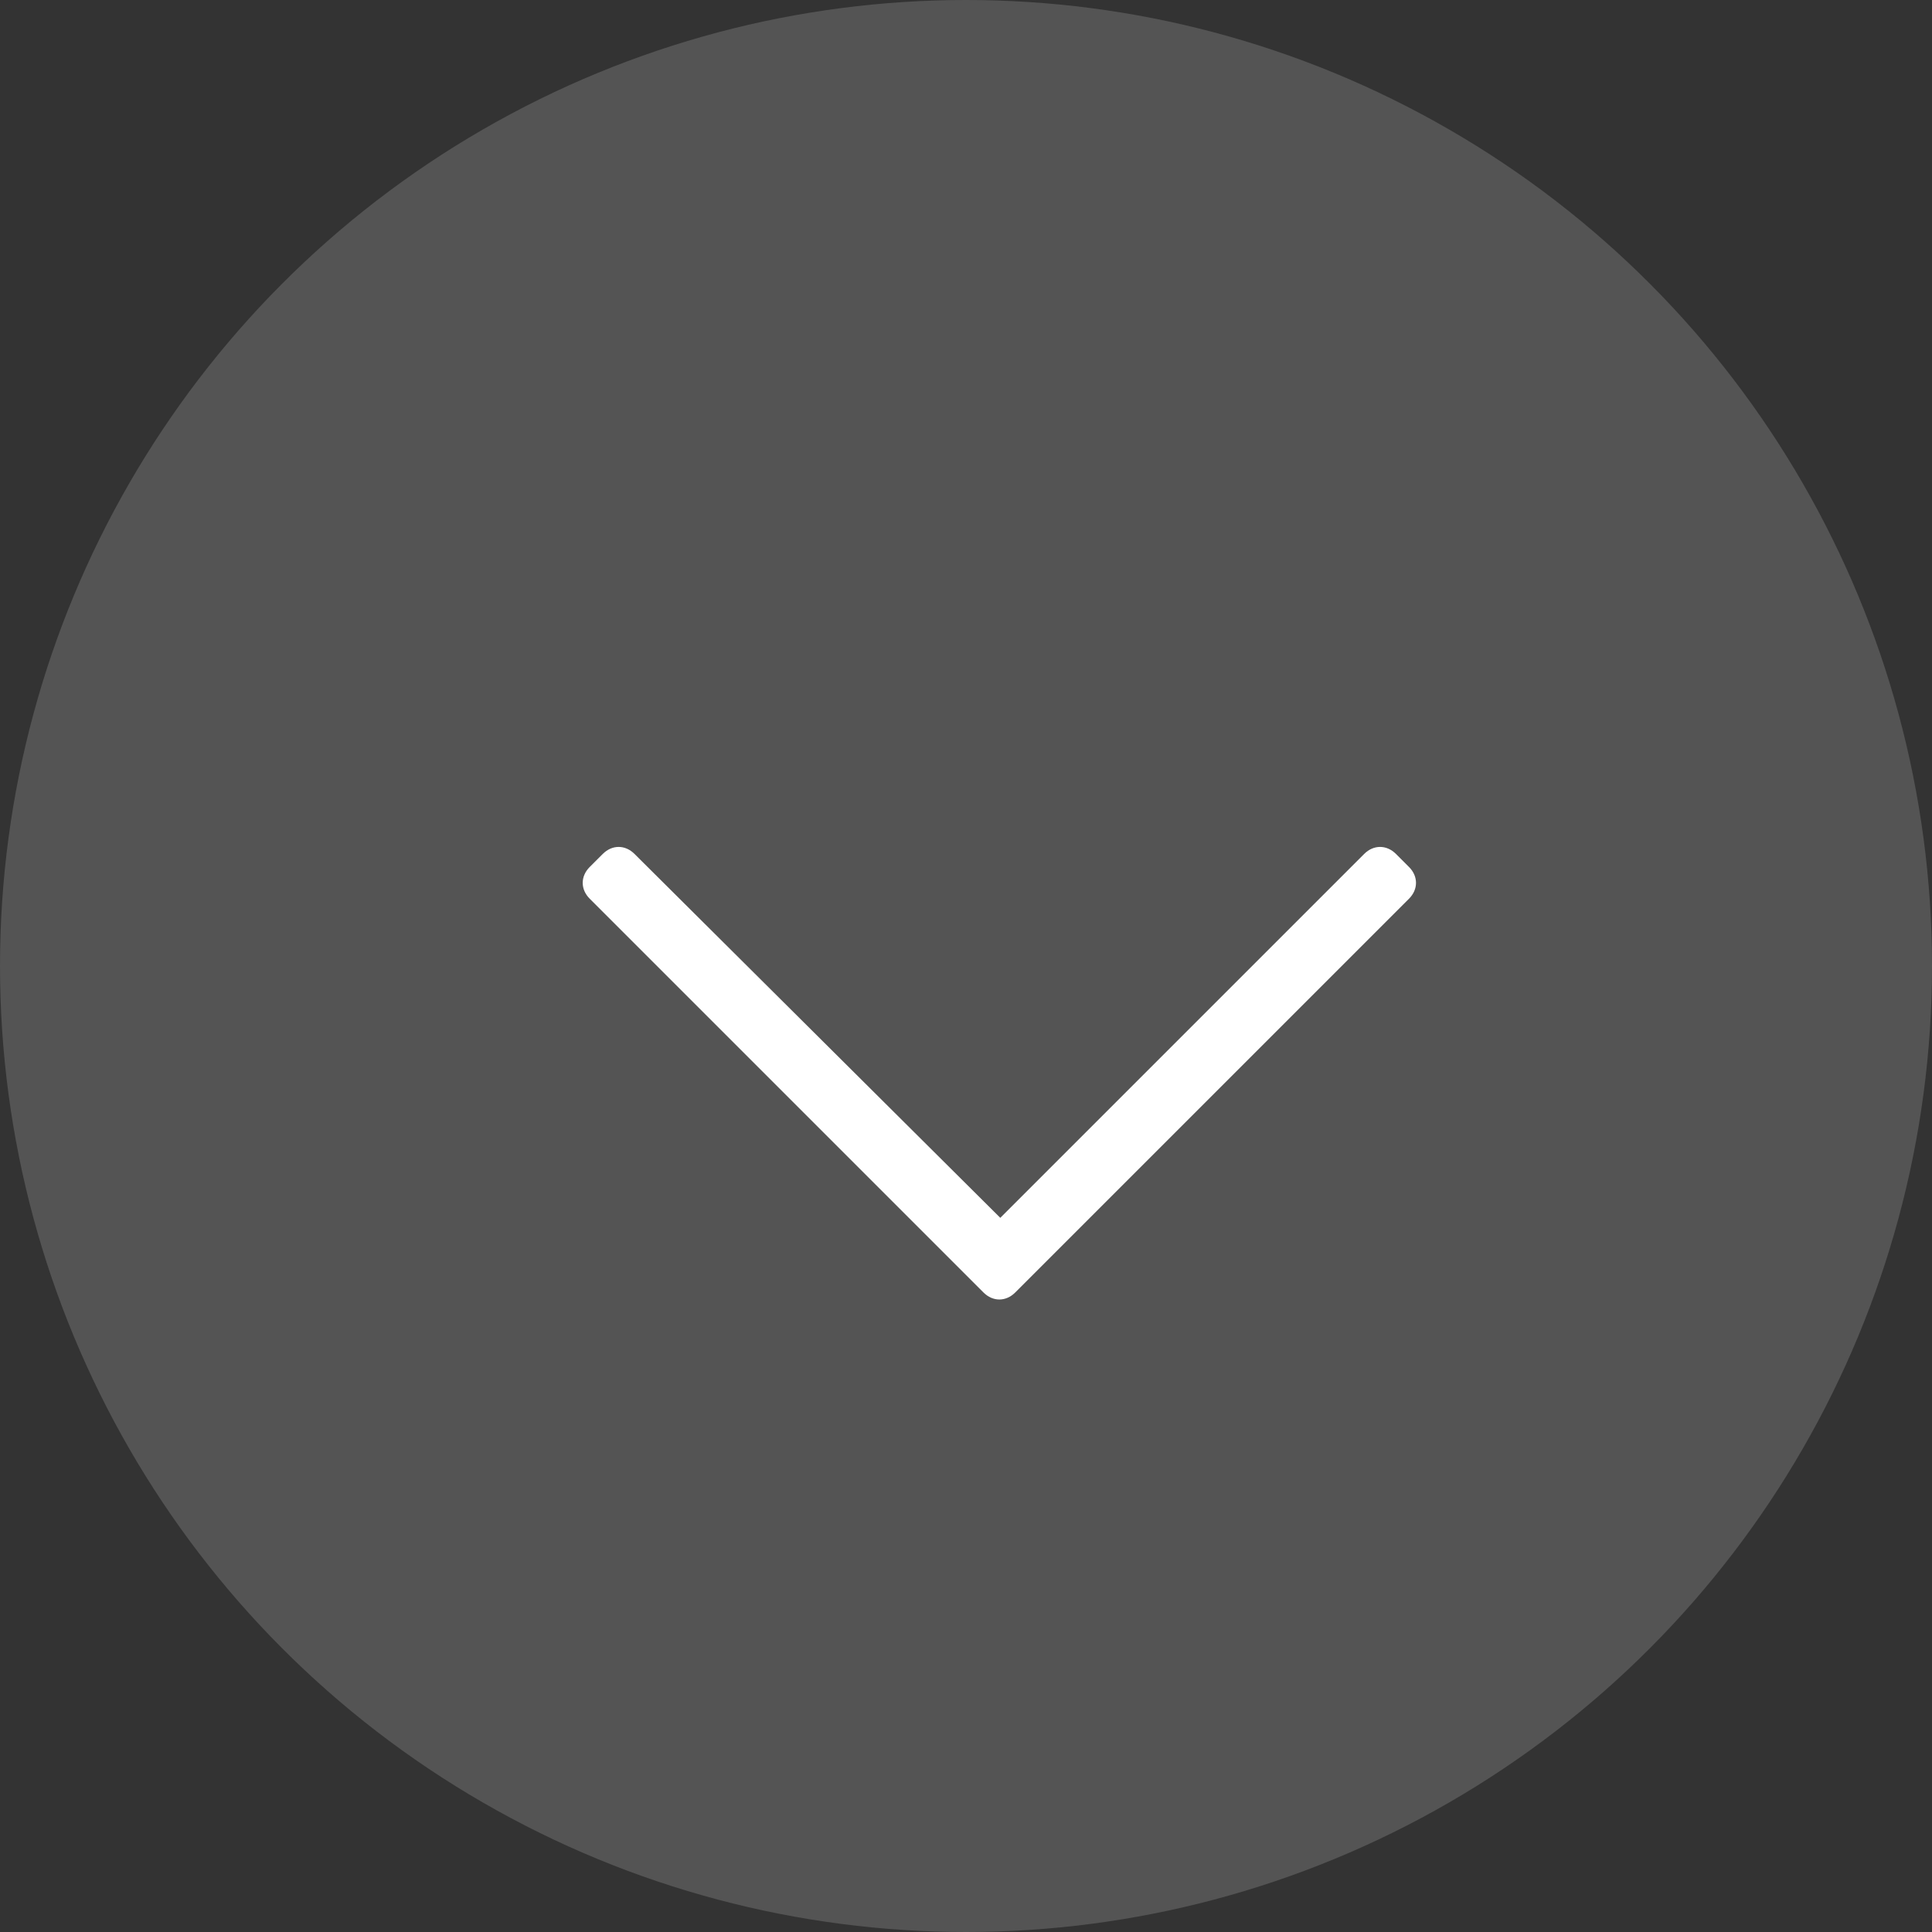
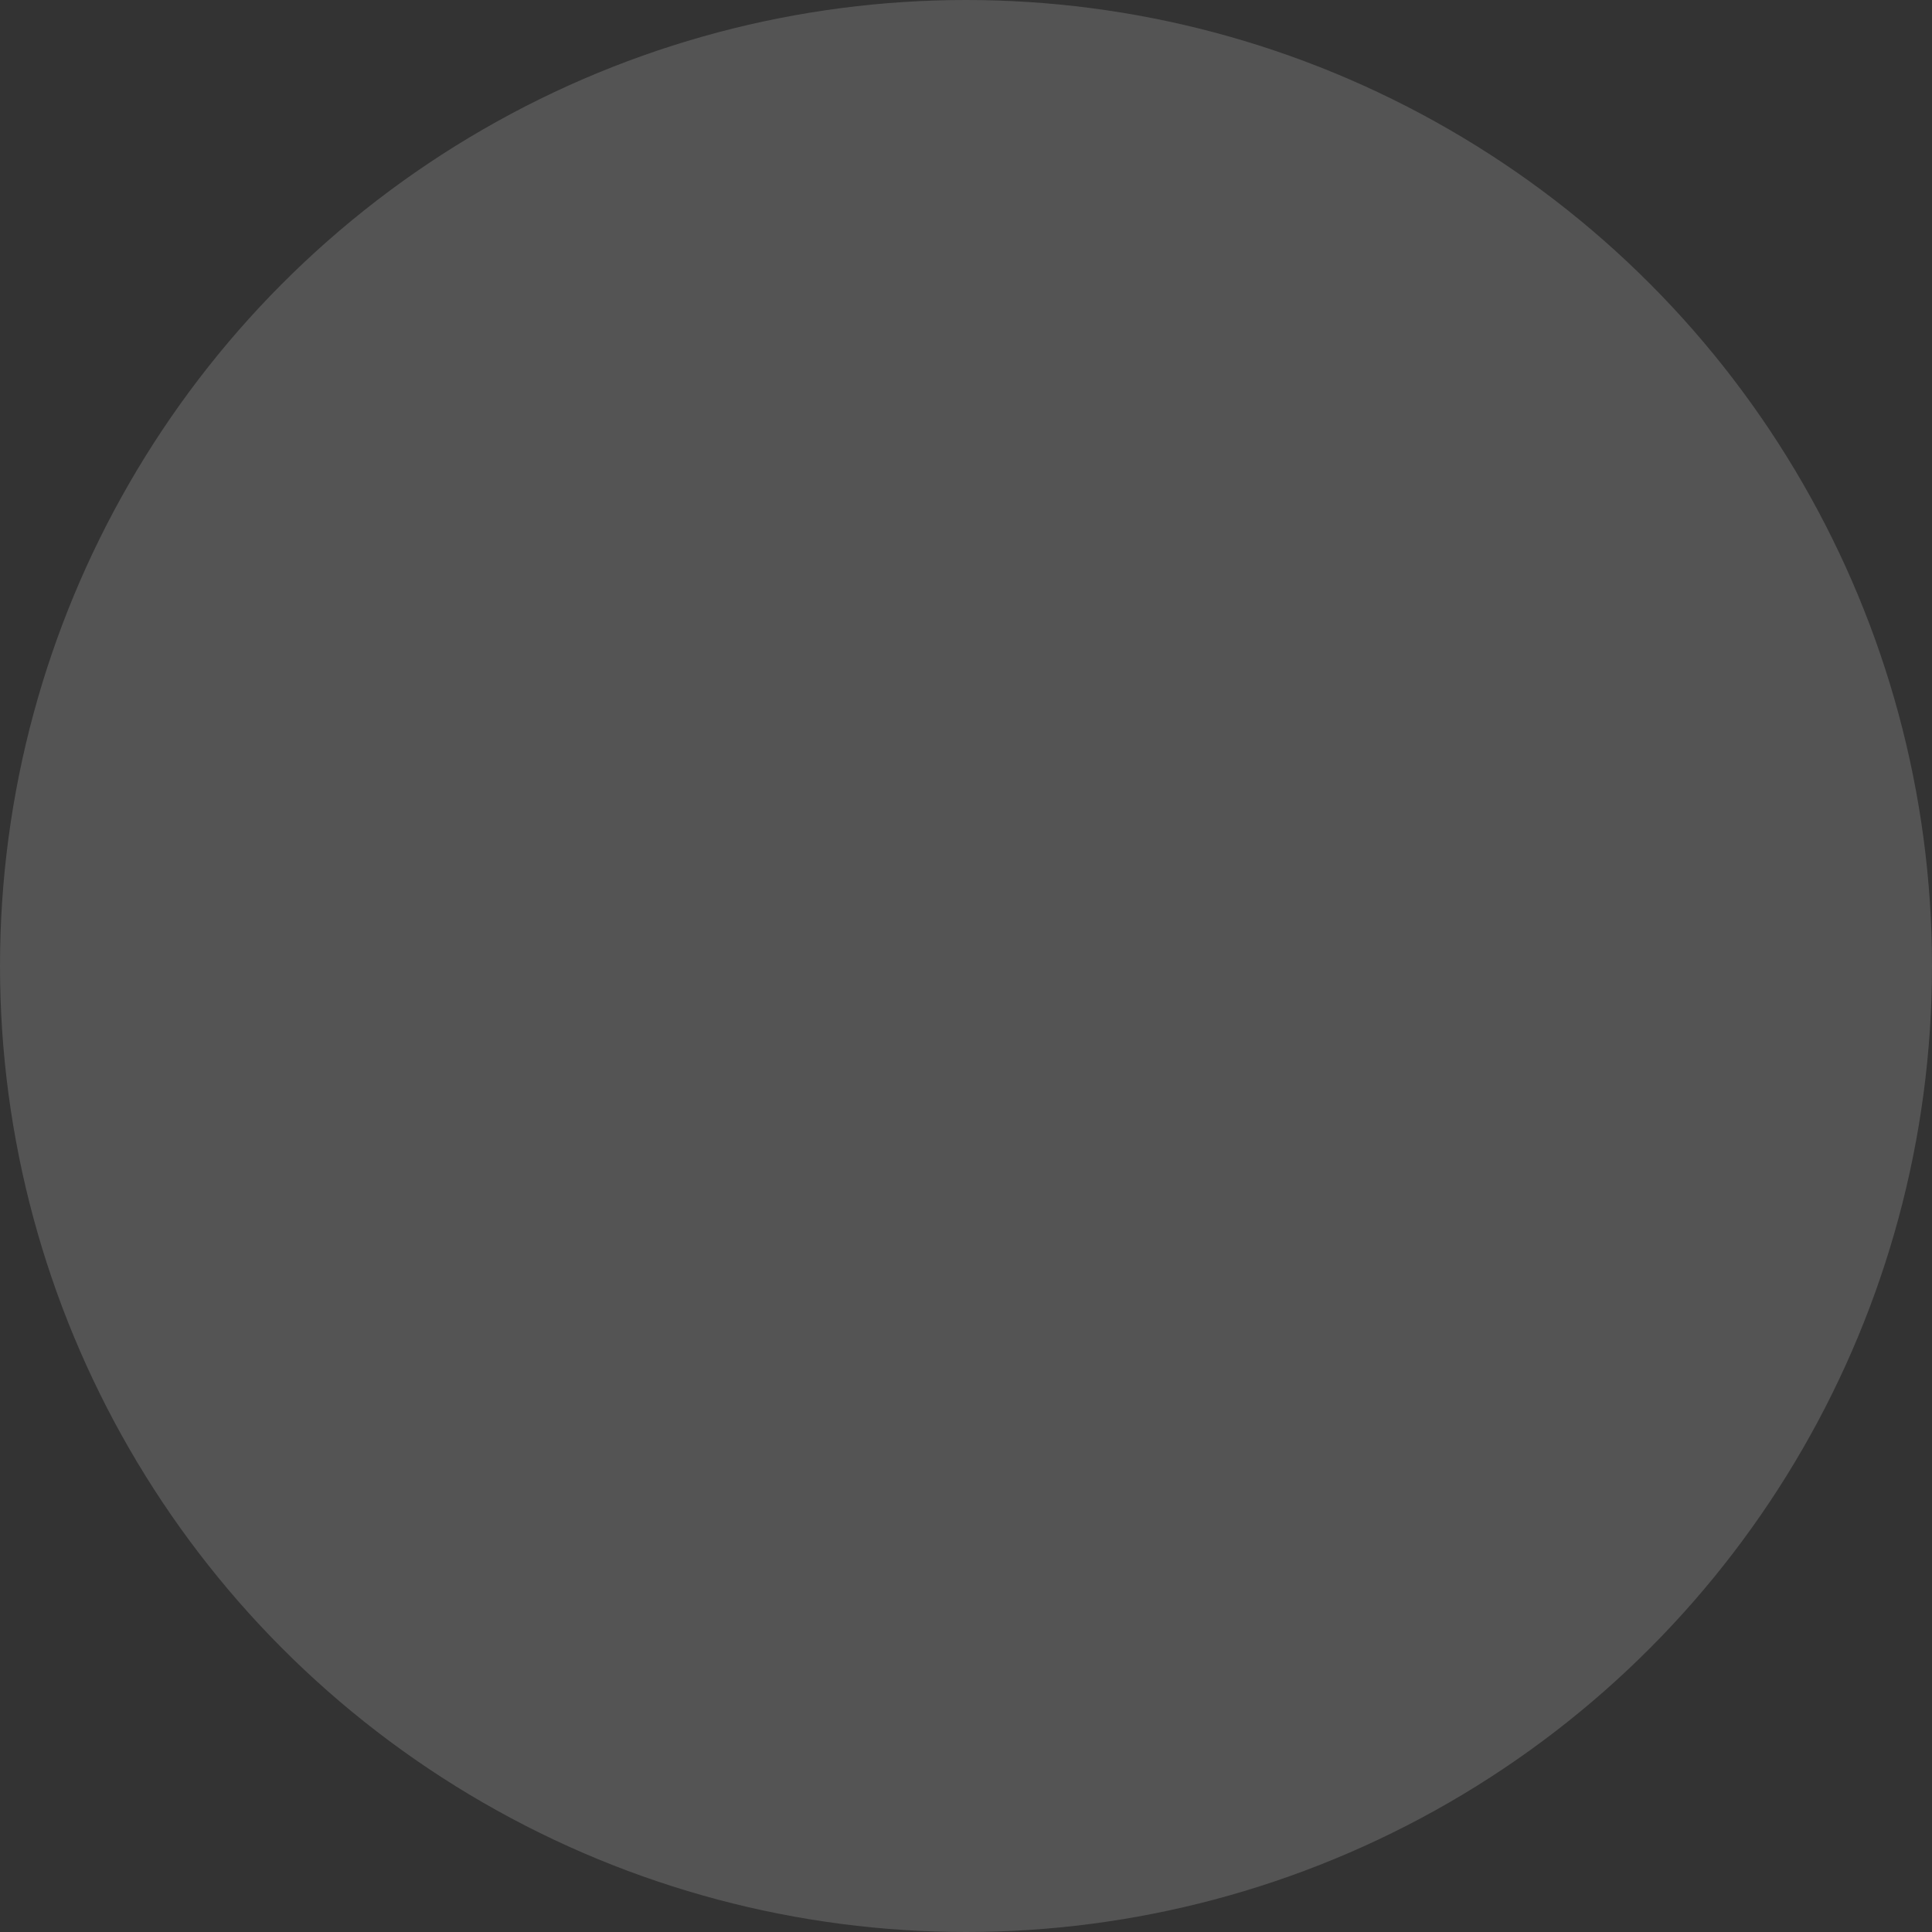
<svg xmlns="http://www.w3.org/2000/svg" width="80" height="80" viewBox="0 0 80 80" fill="none">
  <rect x="0" y="0" width="80" height="80" fill="#333333" stroke="none" />
  <circle cx="40" cy="40" r="40" fill="#D9D9D9" fill-opacity="0.2" />
-   <path d="M58.344 35.9C58.73 36.286 58.73 36.827 58.344 37.214L42.038 53.519C41.652 53.906 41.111 53.906 40.724 53.519L24.419 37.214C24.032 36.827 24.032 36.286 24.419 35.9L24.96 35.359C25.346 34.973 25.887 34.973 26.273 35.359L41.42 50.428L56.489 35.359C56.875 34.973 57.416 34.973 57.803 35.359L58.344 35.9Z" fill="white" />
</svg>